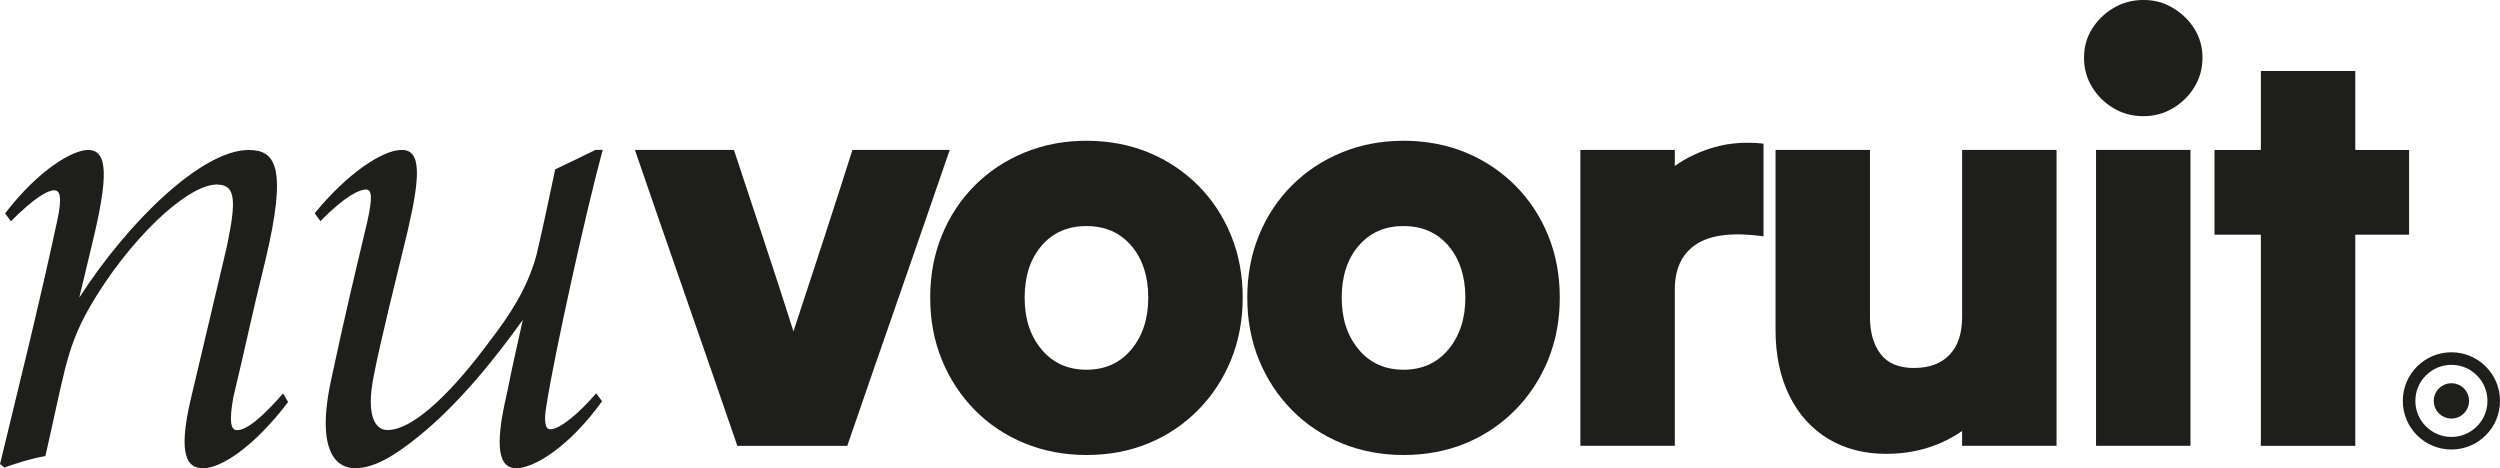
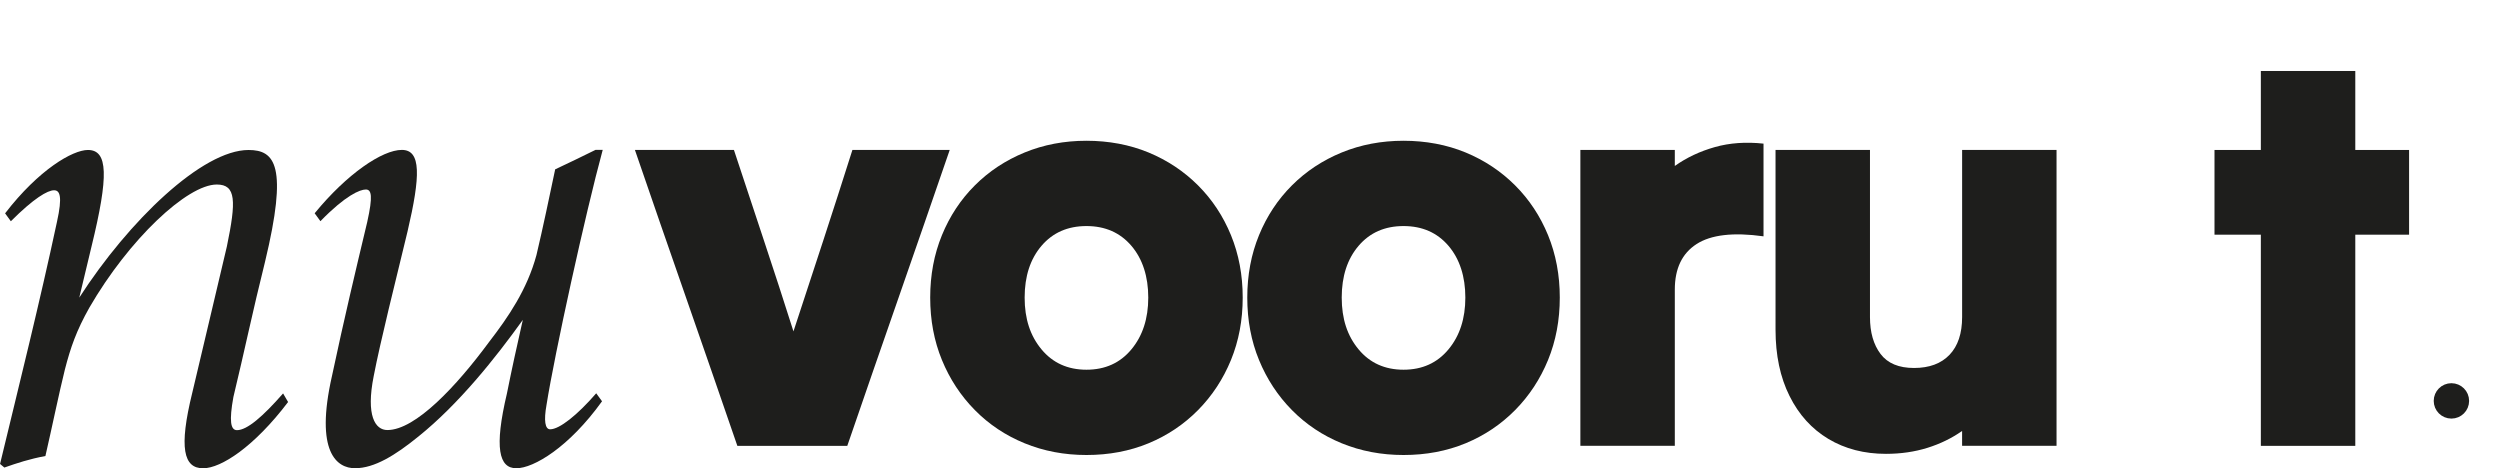
<svg xmlns="http://www.w3.org/2000/svg" id="Laag_2" data-name="Laag 2" viewBox="0 0 950.87 178.11">
  <defs>
    <style>
      .cls-1 {
        fill: none;
      }

      .cls-1, .cls-2 {
        stroke: #1e1e1c;
        stroke-miterlimit: 10;
        stroke-width: 4.78px;
      }

      .cls-3, .cls-2 {
        fill: #1e1e1c;
      }
    </style>
  </defs>
  <g id="Laag_1-2" data-name="Laag 1">
    <g>
      <g>
        <path class="cls-3" d="M280.45,169.58c-6.39-18.57-12.88-37.33-19.48-56.27-6.61-18.94-13.1-37.69-19.48-56.27h37.66c3.77,11.47,7.58,22.97,11.43,34.5,3.84,11.54,7.58,23.04,11.21,34.5,3.77-11.46,7.54-22.97,11.32-34.5,3.77-11.54,7.47-23.04,11.1-34.5h37.01c-6.39,18.58-12.88,37.33-19.48,56.27-6.61,18.94-13.1,37.7-19.48,56.27h-41.8Z" />
        <path class="cls-3" d="M413.23,173.06c-8.42,0-16.26-1.49-23.51-4.46-7.26-2.97-13.57-7.18-18.94-12.63-5.37-5.44-9.54-11.79-12.52-19.05-2.98-7.26-4.46-15.16-4.46-23.73s1.49-16.47,4.46-23.73c2.97-7.25,7.14-13.57,12.52-18.94,5.37-5.37,11.68-9.54,18.94-12.52,7.25-2.97,15.09-4.46,23.51-4.46s16.43,1.49,23.62,4.46c7.18,2.98,13.46,7.15,18.83,12.52,5.37,5.37,9.54,11.68,12.52,18.94,2.97,7.26,4.46,15.17,4.46,23.73s-1.49,16.47-4.46,23.73c-2.98,7.26-7.15,13.61-12.52,19.05-5.37,5.44-11.65,9.65-18.83,12.63-7.18,2.97-15.06,4.46-23.62,4.46ZM413.23,140.62c7.11,0,12.81-2.57,17.09-7.73,4.28-5.15,6.42-11.72,6.42-19.7s-2.14-14.69-6.42-19.7c-4.28-5.01-9.98-7.51-17.09-7.51s-12.81,2.5-17.09,7.51c-4.28,5.01-6.42,11.57-6.42,19.7s2.14,14.55,6.42,19.7c4.28,5.15,9.98,7.73,17.09,7.73Z" />
        <path class="cls-3" d="M533.83,173.06c-8.42,0-16.26-1.49-23.51-4.46-7.26-2.97-13.57-7.18-18.94-12.63-5.37-5.44-9.54-11.79-12.52-19.05-2.98-7.26-4.46-15.16-4.46-23.73s1.49-16.47,4.46-23.73c2.97-7.25,7.15-13.57,12.52-18.94,5.37-5.37,11.68-9.54,18.94-12.52,7.25-2.97,15.09-4.46,23.51-4.46s16.43,1.49,23.62,4.46c7.19,2.98,13.46,7.15,18.83,12.52,5.37,5.37,9.54,11.68,12.52,18.94,2.97,7.26,4.46,15.17,4.46,23.73s-1.49,16.47-4.46,23.73c-2.98,7.26-7.15,13.61-12.52,19.05-5.37,5.44-11.65,9.65-18.83,12.63-7.18,2.97-15.06,4.46-23.62,4.46ZM533.83,140.62c7.11,0,12.81-2.57,17.09-7.73,4.28-5.15,6.42-11.72,6.42-19.7s-2.14-14.69-6.42-19.7c-4.28-5.01-9.98-7.51-17.09-7.51s-12.81,2.5-17.09,7.51c-4.28,5.01-6.42,11.57-6.42,19.7s2.14,14.55,6.42,19.7c4.28,5.15,9.98,7.73,17.09,7.73Z" />
        <path class="cls-3" d="M601.09,169.58V57.03h35.92v6.09c4.5-3.19,9.58-5.58,15.24-7.18,5.66-1.6,11.83-2.03,18.5-1.31v35.26c-11.47-1.6-19.96-.62-25.47,2.94-5.52,3.56-8.27,9.33-8.27,17.31v59.43h-35.92Z" />
        <path class="cls-3" d="M782.2,57.03v112.54h-35.92v-5.66c-3.92,2.76-8.31,4.9-13.17,6.42-4.86,1.52-10.12,2.29-15.78,2.29-8.27,0-15.56-1.89-21.88-5.66-6.31-3.77-11.25-9.21-14.8-16.33-3.56-7.11-5.33-15.53-5.33-25.25V57.03h35.92v63.56c0,5.81,1.34,10.49,4.03,14.04,2.68,3.56,6.93,5.33,12.73,5.33s10.3-1.67,13.5-5.01c3.19-3.34,4.79-8.13,4.79-14.37v-63.56h35.92Z" />
-         <path class="cls-3" d="M815.29,44.19c-4.21,0-8.02-1.01-11.43-3.05-3.41-2.03-6.13-4.71-8.16-8.06-2.04-3.34-3.05-7.04-3.05-11.1s1.01-7.73,3.05-10.99c2.03-3.27,4.75-5.91,8.16-7.95,3.41-2.03,7.22-3.05,11.43-3.05s7.8,1.02,11.21,3.05c3.41,2.03,6.13,4.68,8.16,7.95,2.03,3.26,3.05,6.93,3.05,10.99s-1.02,7.76-3.05,11.1c-2.03,3.34-4.75,6.02-8.16,8.06-3.41,2.03-7.15,3.05-11.21,3.05ZM797.22,169.58V57.03h35.92v112.54h-35.92Z" />
        <path class="cls-3" d="M859.91,169.58v-80.32h-17.63v-32.22h17.63v-30.04h35.92v30.04h20.46v32.22h-20.46v80.32h-35.92Z" />
      </g>
      <path class="cls-3" d="M109.57,152.91c-12.87,16.98-25.47,25.2-32.32,25.2-7.4,0-9.31-7.67-4.11-28.76,5.2-21.64,8.49-36.16,13.15-55.61,3.56-17.26,3.56-23.56-3.83-23.56-11.23,0-33.42,20.82-48.48,46.84-4.93,8.77-7.12,15.07-9.31,23.56-2.19,8.77-4.93,22.19-7.4,32.87-6.03,1.1-10.96,2.74-15.61,4.38l-1.64-1.37c7.4-30.68,15.07-61.36,21.64-92.04,2.19-9.86,1.09-12.05-1.1-12.05-2.46,0-7.67,3.01-16.43,11.78l-2.19-3.01c12.87-16.71,25.75-24.1,31.5-24.1,7.67,0,7.94,9.86,1.37,36.71l-4.66,19.45c18.9-29.31,46.84-56.15,64.37-56.15,10.13,0,15.06,6.03,6.3,42.46-4.66,18.63-7.94,34.51-12.05,51.5-1.64,9.04-1.1,12.6,1.37,12.6,3.84,0,9.86-5.2,17.53-13.97l1.92,3.29Z" />
      <path class="cls-3" d="M228.98,152.63c-12.6,17.53-26.02,25.47-32.6,25.47s-8.49-7.67-3.56-28.49c1.92-9.59,3.56-16.98,6.03-27.94-10.41,14.52-24.38,32.05-39.72,44.37-8.77,7.12-16.71,12.05-24.1,12.05-6.85,0-15.34-6.03-8.77-35.06,4.66-21.91,9.04-40.27,13.42-58.62,2.19-9.86,1.64-12.33-.55-12.33s-7.67,2.19-17.26,12.05l-2.19-3.01c12.33-15.06,25.75-24.1,33.15-24.1s7.12,9.86,2.19,30.95c-4.38,18.08-10.41,42.18-12.88,55.06-3.01,15.07.55,20.54,5.2,20.54,10.68,0,26.3-16.71,38.62-33.42,7.4-9.59,14.52-20,18.08-33.14,2.47-10.41,4.93-22.19,7.12-32.6,5.2-2.47,10.41-4.93,15.34-7.4h2.74c-6.57,24.1-18.35,77.79-21.37,96.97-1.09,6.03-.55,9.31,1.37,9.31,3.56,0,10.41-5.48,17.53-13.7l2.19,3.01Z" />
-       <circle class="cls-1" cx="932.39" cy="152.48" r="16.1" />
      <circle class="cls-2" cx="932.39" cy="152.48" r="4.34" />
    </g>
  </g>
</svg>